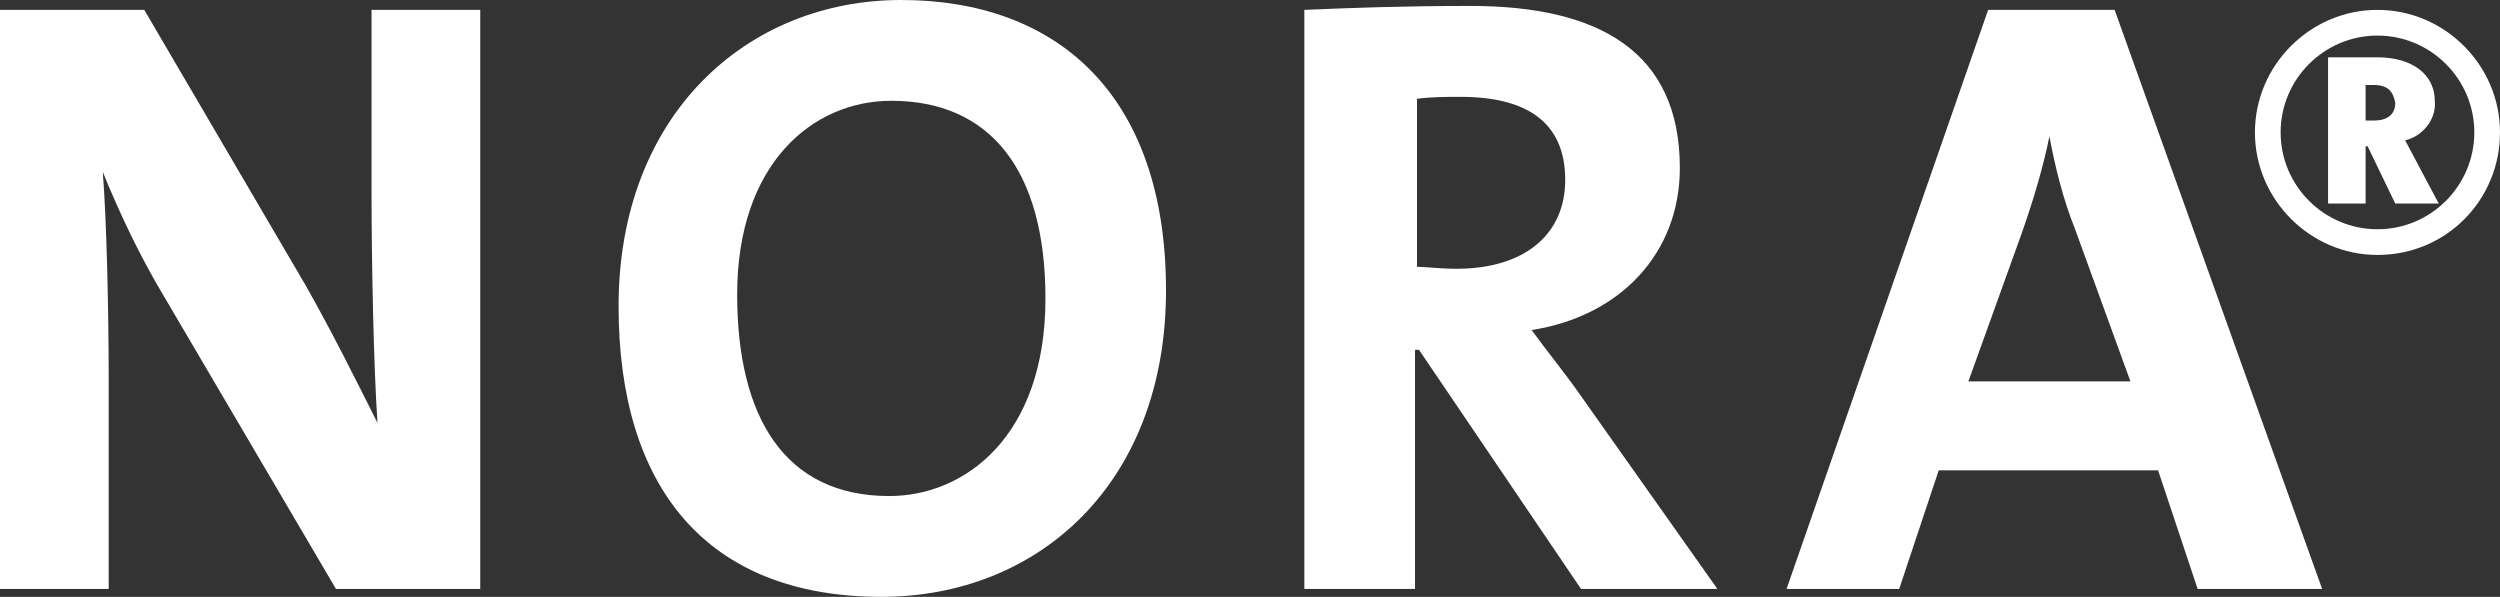
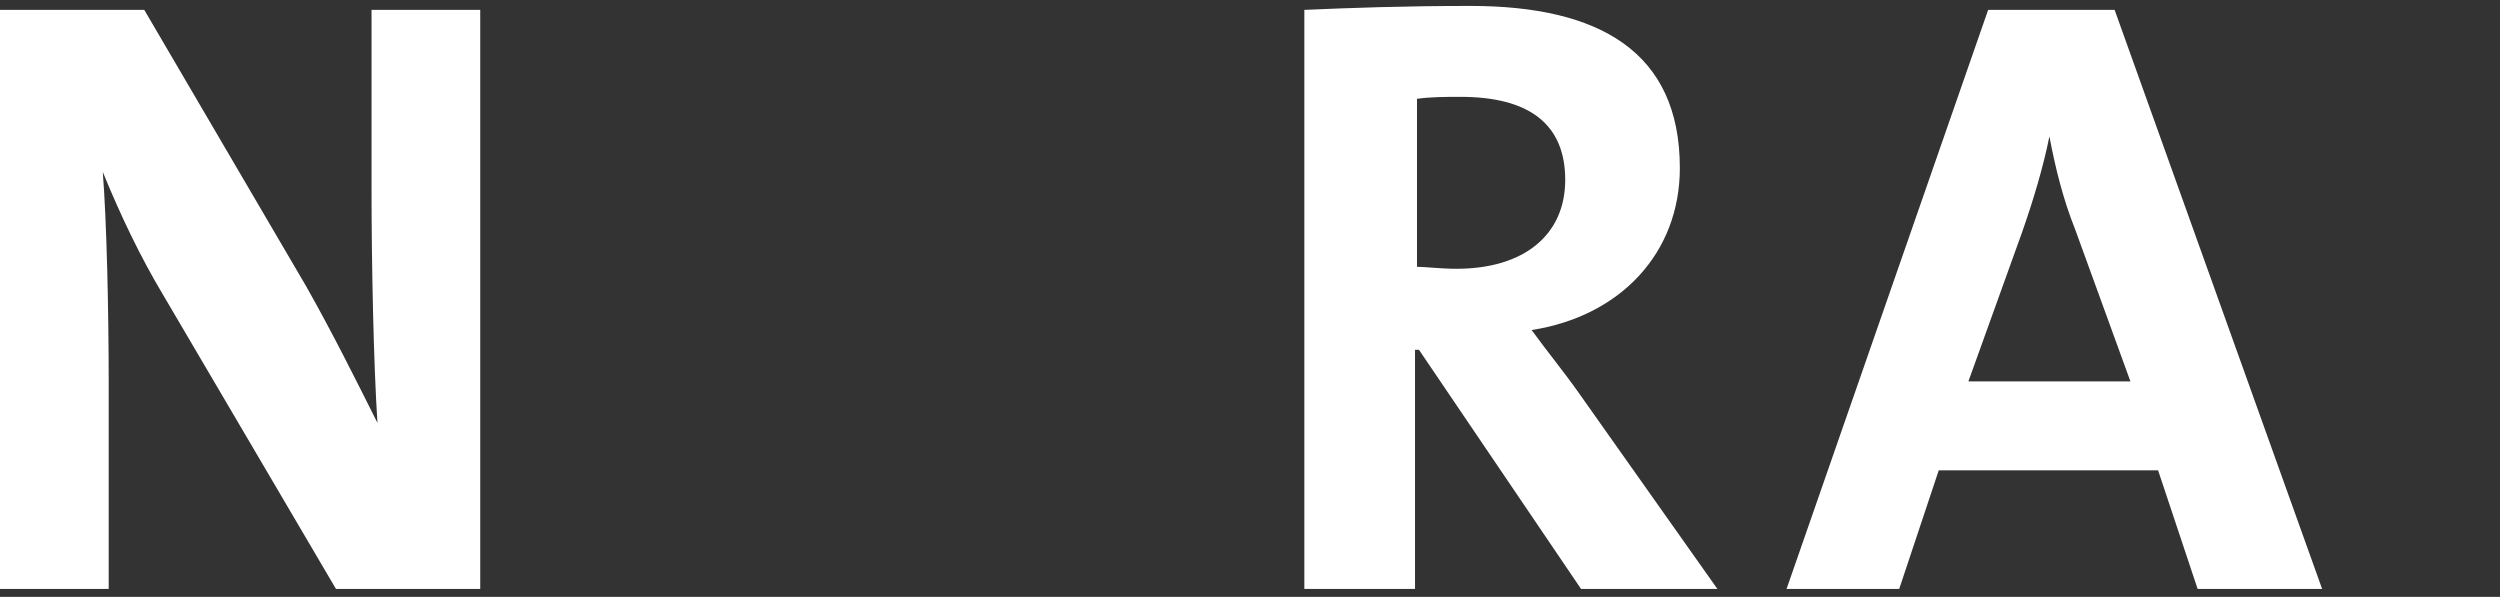
<svg xmlns="http://www.w3.org/2000/svg" version="1.1" id="Layer_1" x="0px" y="0px" viewBox="0 0 126.5 30.2" style="enable-background:new 0 0 126.5 30.2;" xml:space="preserve">
  <rect x="0" y="0" width="126.5" height="30.2" fill="#333333" stroke="none" />
  <style type="text/css"> .st0{fill:#FFFFFF;} </style>
-   <path class="st0" d="M120.3,12.9c-3.4,0-6.2-2.8-6.2-6.2s2.8-6.2,6.2-6.2c3.4,0,6.2,2.8,6.2,6.2l0,0 C126.5,10.1,123.8,12.9,120.3,12.9 M120.3,1.8c-2.7,0-4.9,2.2-4.9,4.9s2.2,4.9,4.9,4.9c2.7,0,4.9-2.2,4.9-4.9l0,0 C125.2,4,123,1.8,120.3,1.8 M121.2,10.3l-1.4-2.9h-0.1v2.9h-1.9V2.9h2.5c1.8,0,2.9,0.9,2.9,2.2c0.1,0.9-0.6,1.8-1.5,2l1.7,3.2H121.2 z M120.1,4.3h-0.4v1.8h0.4c0.7,0,1.1-0.3,1.1-0.9C121.1,4.7,120.9,4.3,120.1,4.3" />
  <path class="st0" d="M17,29.8L8.3,15c-1.2-2-2.2-4.1-3.1-6.3c0.2,2.5,0.3,7.1,0.3,10.6v10.5H0V0.5h7.3l8.2,14 c1.3,2.3,2.5,4.7,3.6,6.9c-0.2-3-0.3-8.2-0.3-11.8V0.5h5.5v29.3H17z" />
-   <path class="st0" d="M44.6,30.2c-8.9,0-13.3-5.6-13.3-14.7C31.3,5.8,37.8,0,45.6,0S59,4.7,59,14.7C59,24.4,52.6,30.2,44.6,30.2 M45.1,5.1c-4,0-7.8,3.2-7.8,9.8c0,6.2,2.4,10.2,7.7,10.2c3.8,0,7.9-3,7.9-10C52.9,8.6,50.1,5.1,45.1,5.1" />
  <path class="st0" d="M80,29.8l-8.2-12.1h-0.2v12.1H66V0.5c2.3-0.1,5-0.2,8.4-0.2C80.9,0.3,85,2.6,85,8.5c0,4.3-3,7.5-7.5,8.2 c0.8,1.1,1.7,2.2,2.4,3.2l7,9.9L80,29.8z M73.9,4.9c-0.7,0-1.5,0-2.2,0.1v8.5c0.4,0,1.2,0.1,2,0.1c3.4,0,5.5-1.7,5.5-4.5 S77.4,4.9,73.9,4.9" />
  <path class="st0" d="M111.2,29.8l-2-6H98.1l-2,6h-5.7l10.2-29.3h6.4l10.5,29.3H111.2z M105,11.6c-0.6-1.5-1-3.1-1.3-4.7l0,0 c-0.3,1.5-0.8,3.2-1.4,4.9l-2.7,7.5h8.2L105,11.6z" />
</svg>